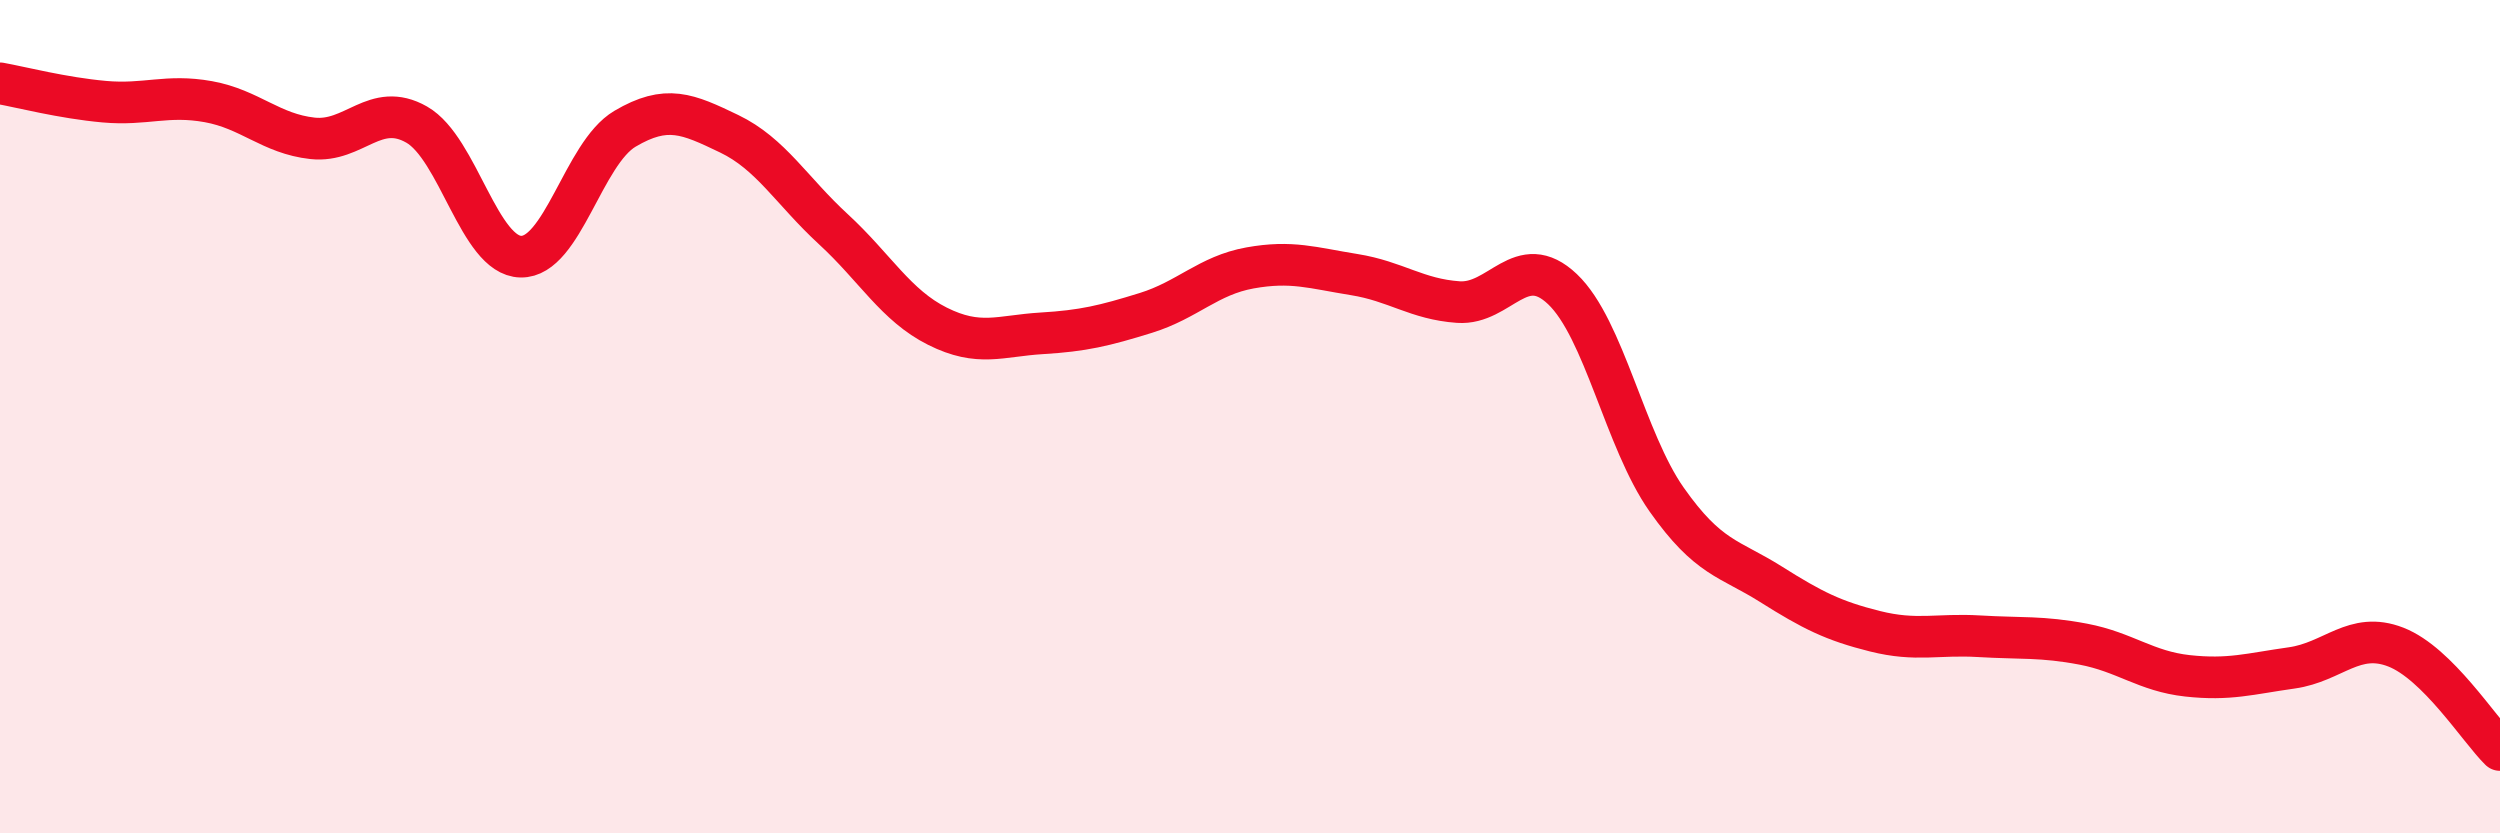
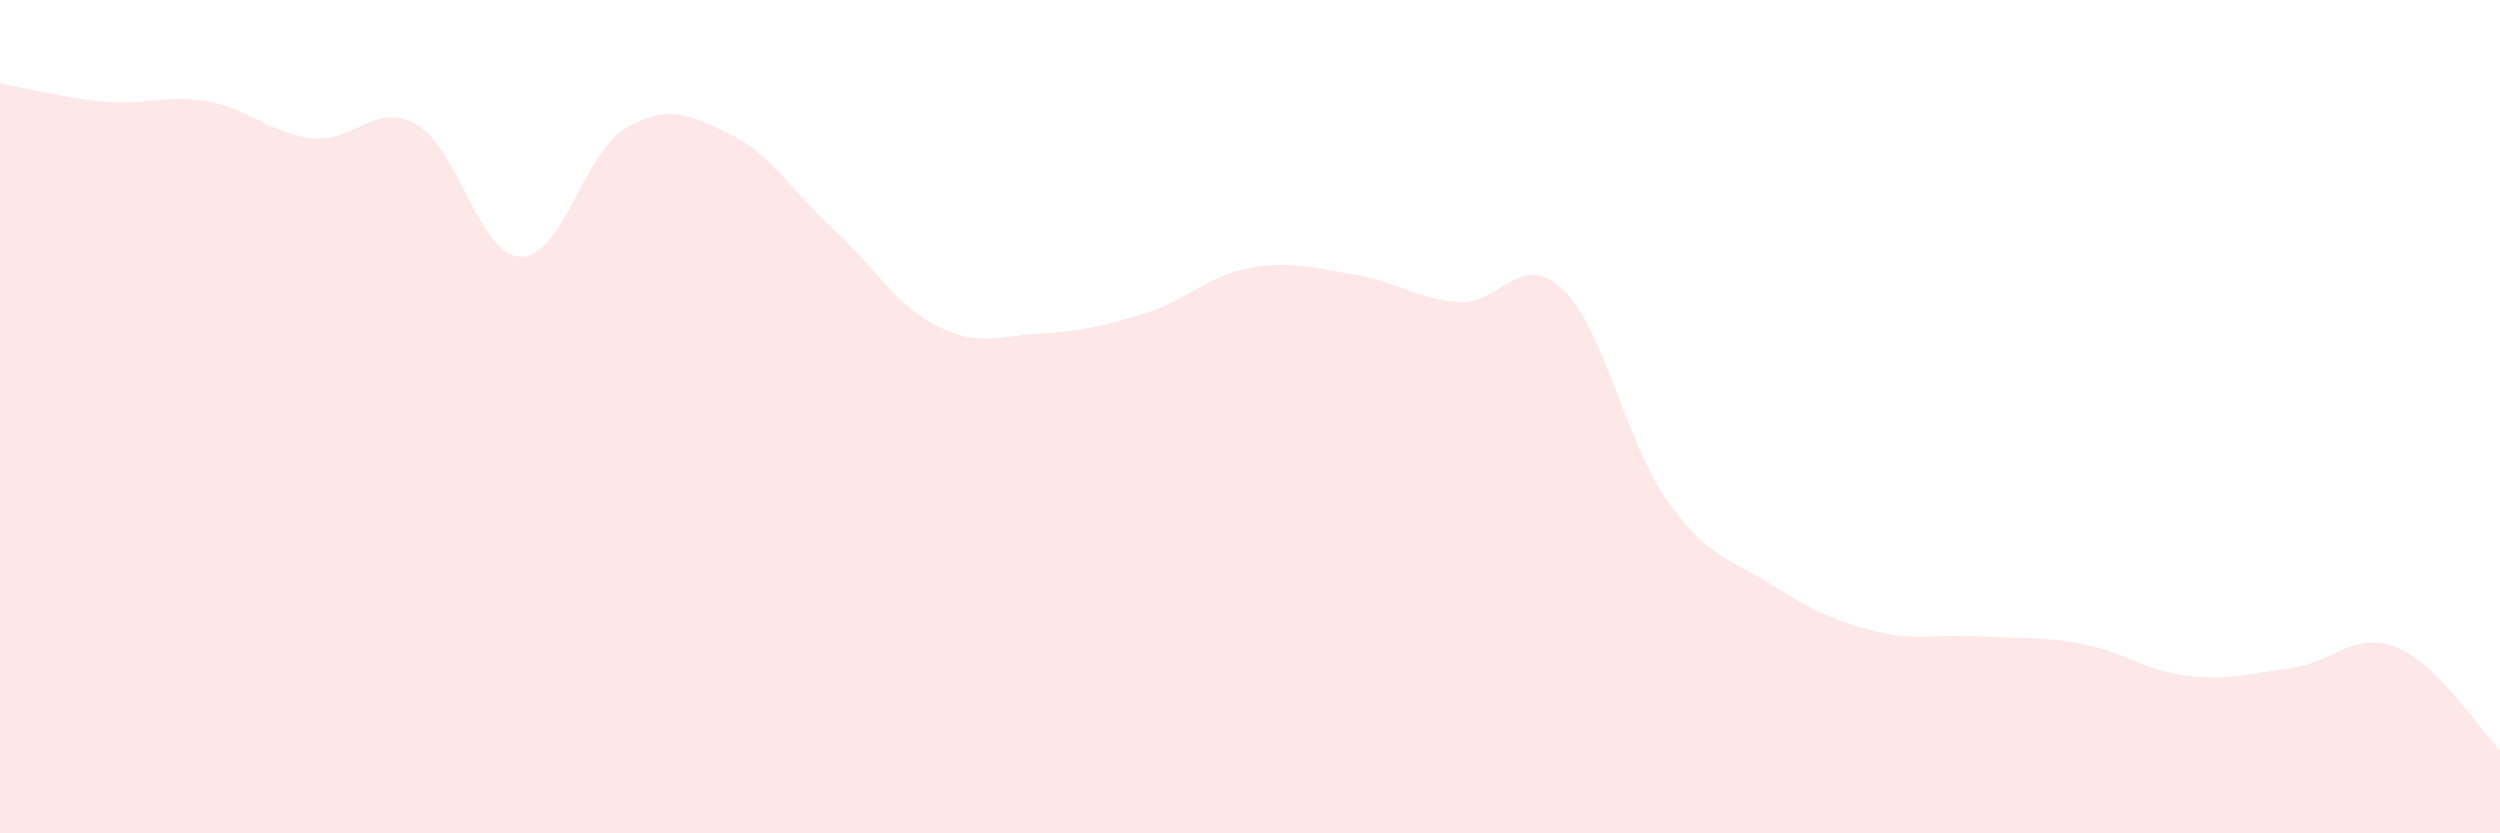
<svg xmlns="http://www.w3.org/2000/svg" width="60" height="20" viewBox="0 0 60 20">
  <path d="M 0,2 C 0.5,2.09 1.5,2.35 2.5,2.44 C 3.5,2.53 4,2.26 5,2.44 C 6,2.62 6.5,3.21 7.5,3.32 C 8.5,3.43 9,2.42 10,2.99 C 11,3.56 11.5,6.14 12.5,6.16 C 13.5,6.18 14,3.68 15,3.09 C 16,2.5 16.5,2.73 17.5,3.21 C 18.5,3.69 19,4.58 20,5.5 C 21,6.42 21.5,7.33 22.5,7.83 C 23.5,8.33 24,8.06 25,8 C 26,7.94 26.5,7.82 27.5,7.51 C 28.5,7.2 29,6.61 30,6.43 C 31,6.25 31.5,6.43 32.5,6.59 C 33.5,6.75 34,7.18 35,7.25 C 36,7.32 36.5,5.99 37.5,6.94 C 38.5,7.89 39,10.57 40,11.99 C 41,13.41 41.5,13.39 42.5,14.02 C 43.5,14.65 44,14.9 45,15.15 C 46,15.4 46.5,15.21 47.5,15.27 C 48.5,15.33 49,15.27 50,15.46 C 51,15.65 51.5,16.11 52.5,16.22 C 53.5,16.33 54,16.17 55,16.03 C 56,15.89 56.5,15.14 57.5,15.53 C 58.5,15.92 59.5,17.51 60,18L60 20L0 20Z" fill="#EB0A25" opacity="0.1" stroke-linecap="round" stroke-linejoin="round" />
-   <path d="M 0,2 C 0.5,2.09 1.5,2.35 2.5,2.44 C 3.5,2.53 4,2.26 5,2.44 C 6,2.62 6.5,3.21 7.5,3.32 C 8.5,3.43 9,2.42 10,2.99 C 11,3.56 11.5,6.14 12.5,6.16 C 13.5,6.18 14,3.68 15,3.09 C 16,2.5 16.5,2.73 17.5,3.21 C 18.5,3.69 19,4.58 20,5.5 C 21,6.42 21.5,7.33 22.5,7.83 C 23.5,8.33 24,8.06 25,8 C 26,7.94 26.5,7.82 27.5,7.51 C 28.5,7.2 29,6.61 30,6.43 C 31,6.25 31.5,6.43 32.5,6.59 C 33.5,6.75 34,7.18 35,7.25 C 36,7.32 36.5,5.99 37.5,6.94 C 38.5,7.89 39,10.57 40,11.99 C 41,13.41 41.5,13.39 42.5,14.02 C 43.5,14.65 44,14.9 45,15.15 C 46,15.4 46.5,15.21 47.5,15.27 C 48.5,15.33 49,15.27 50,15.46 C 51,15.65 51.5,16.11 52.5,16.22 C 53.5,16.33 54,16.17 55,16.03 C 56,15.89 56.5,15.14 57.5,15.53 C 58.5,15.92 59.5,17.51 60,18" stroke="#EB0A25" stroke-width="1" fill="none" stroke-linecap="round" stroke-linejoin="round" />
</svg>